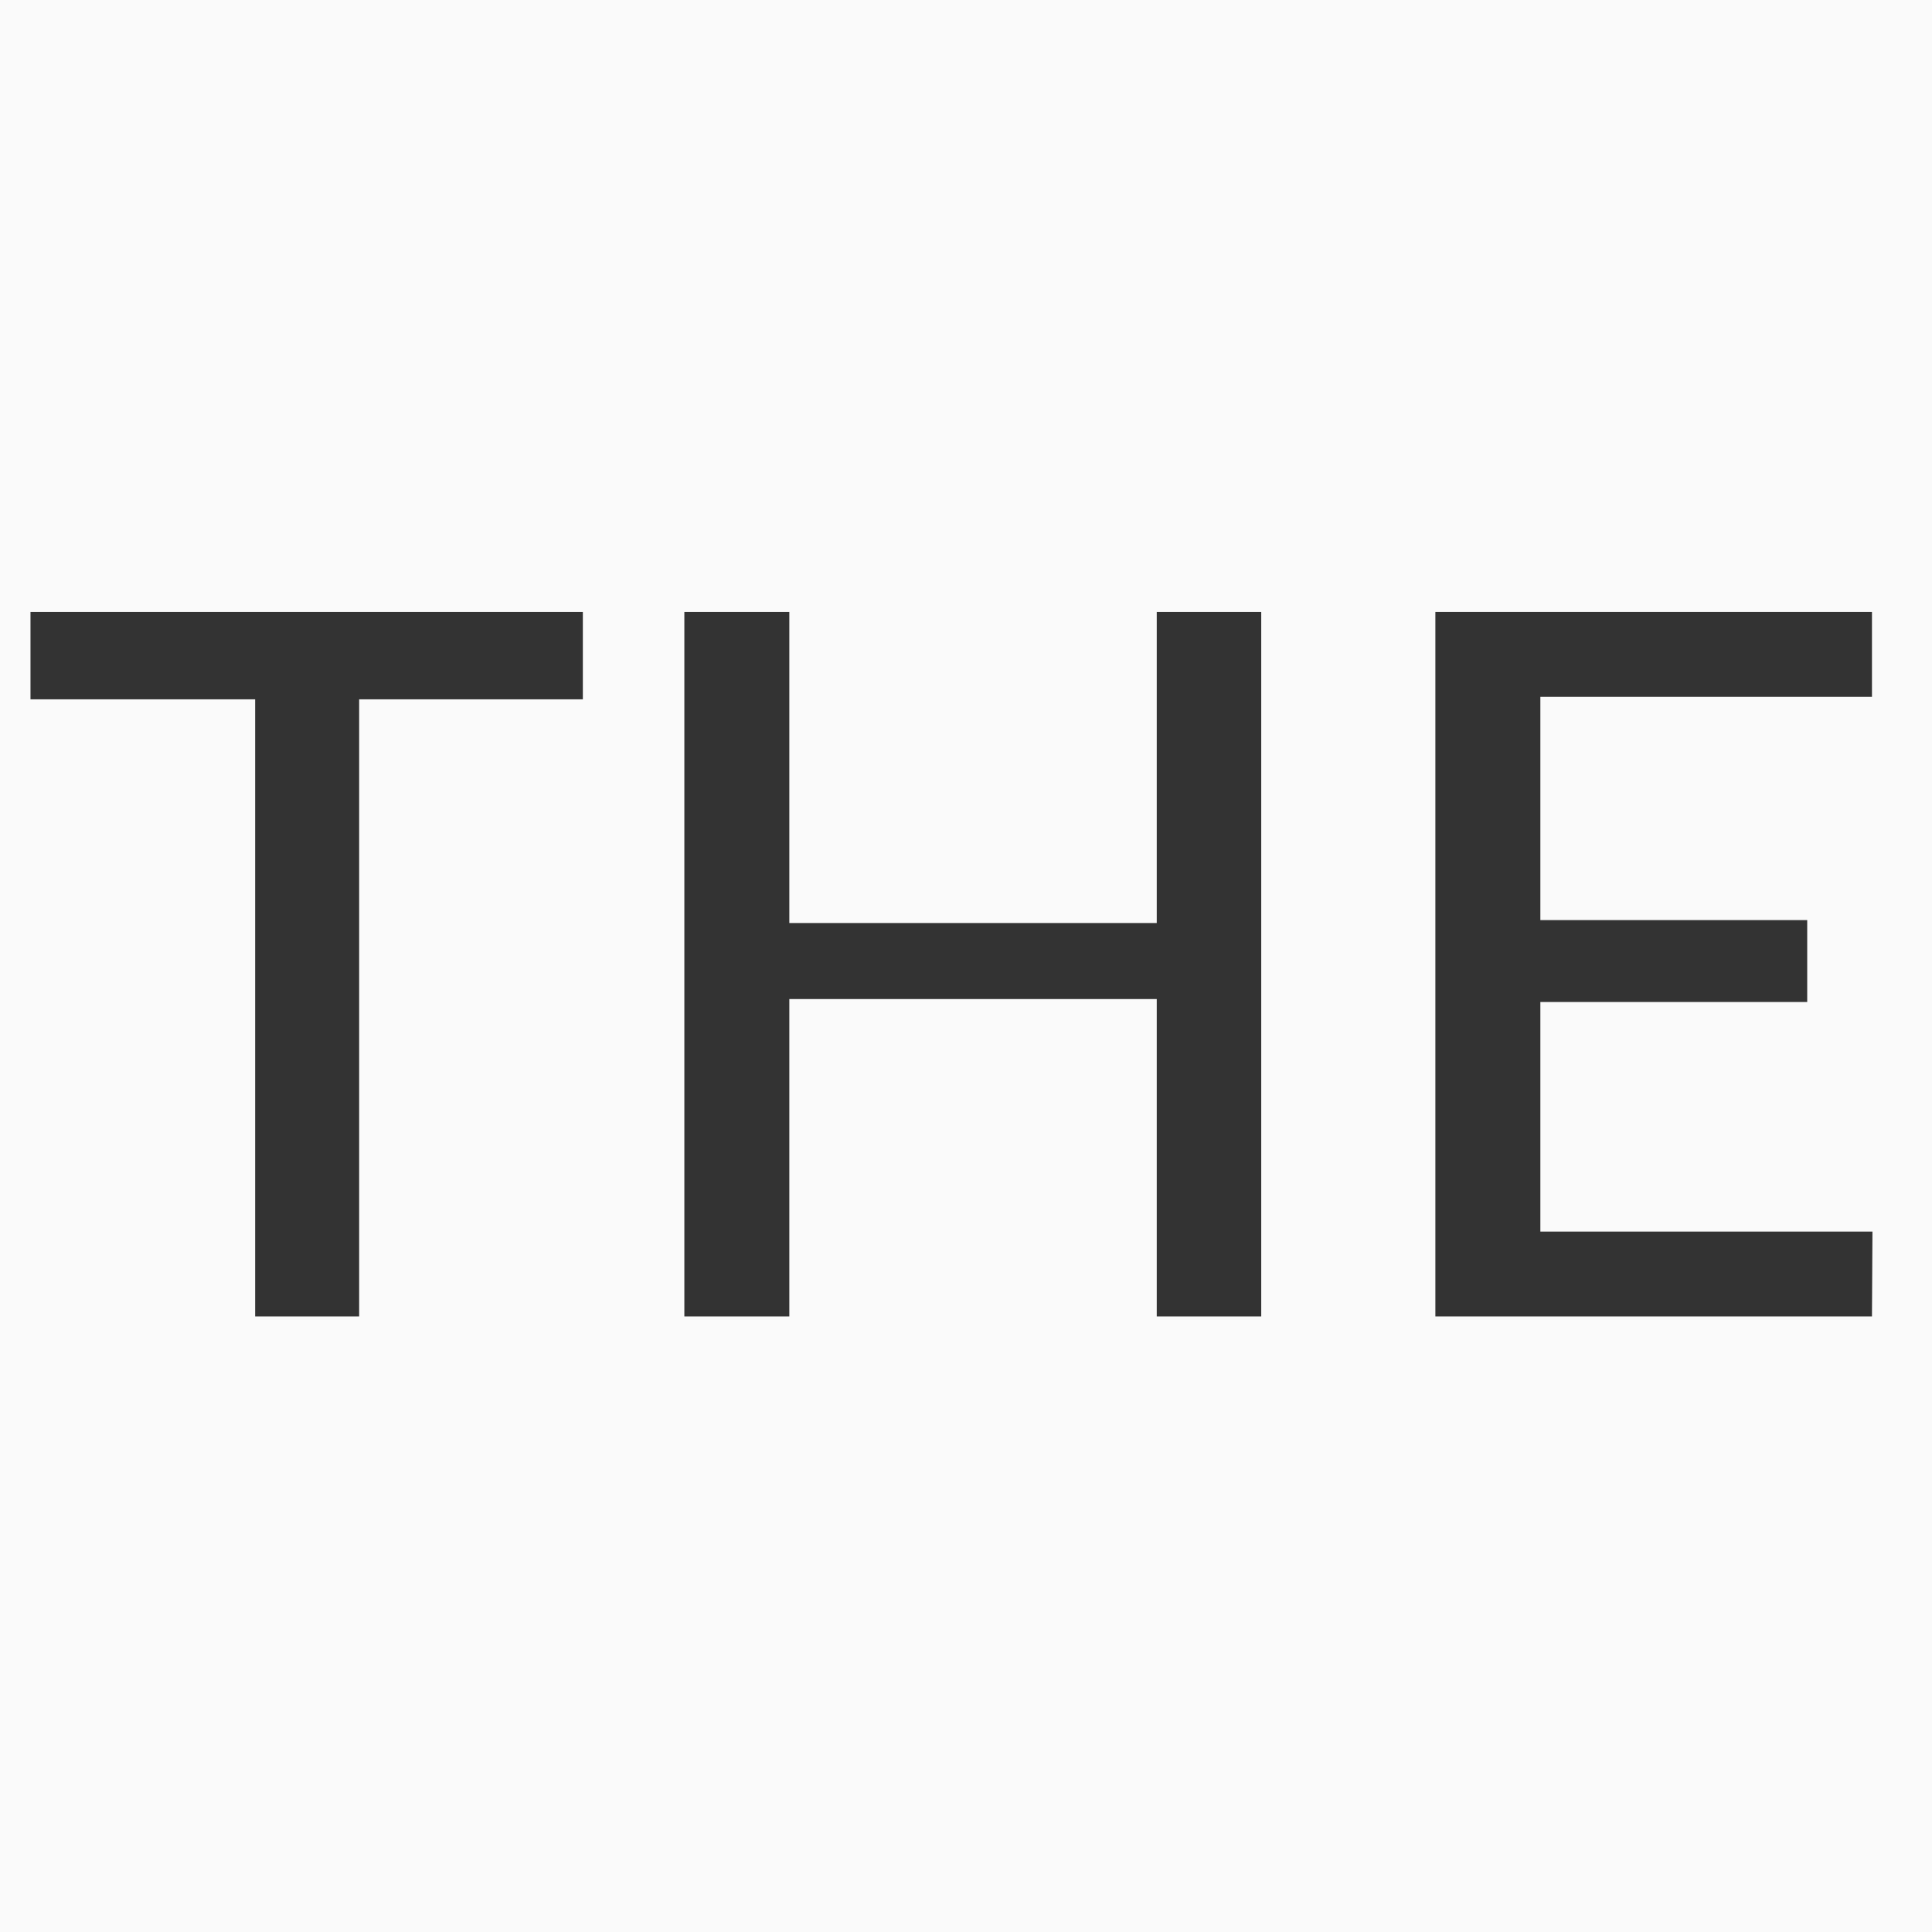
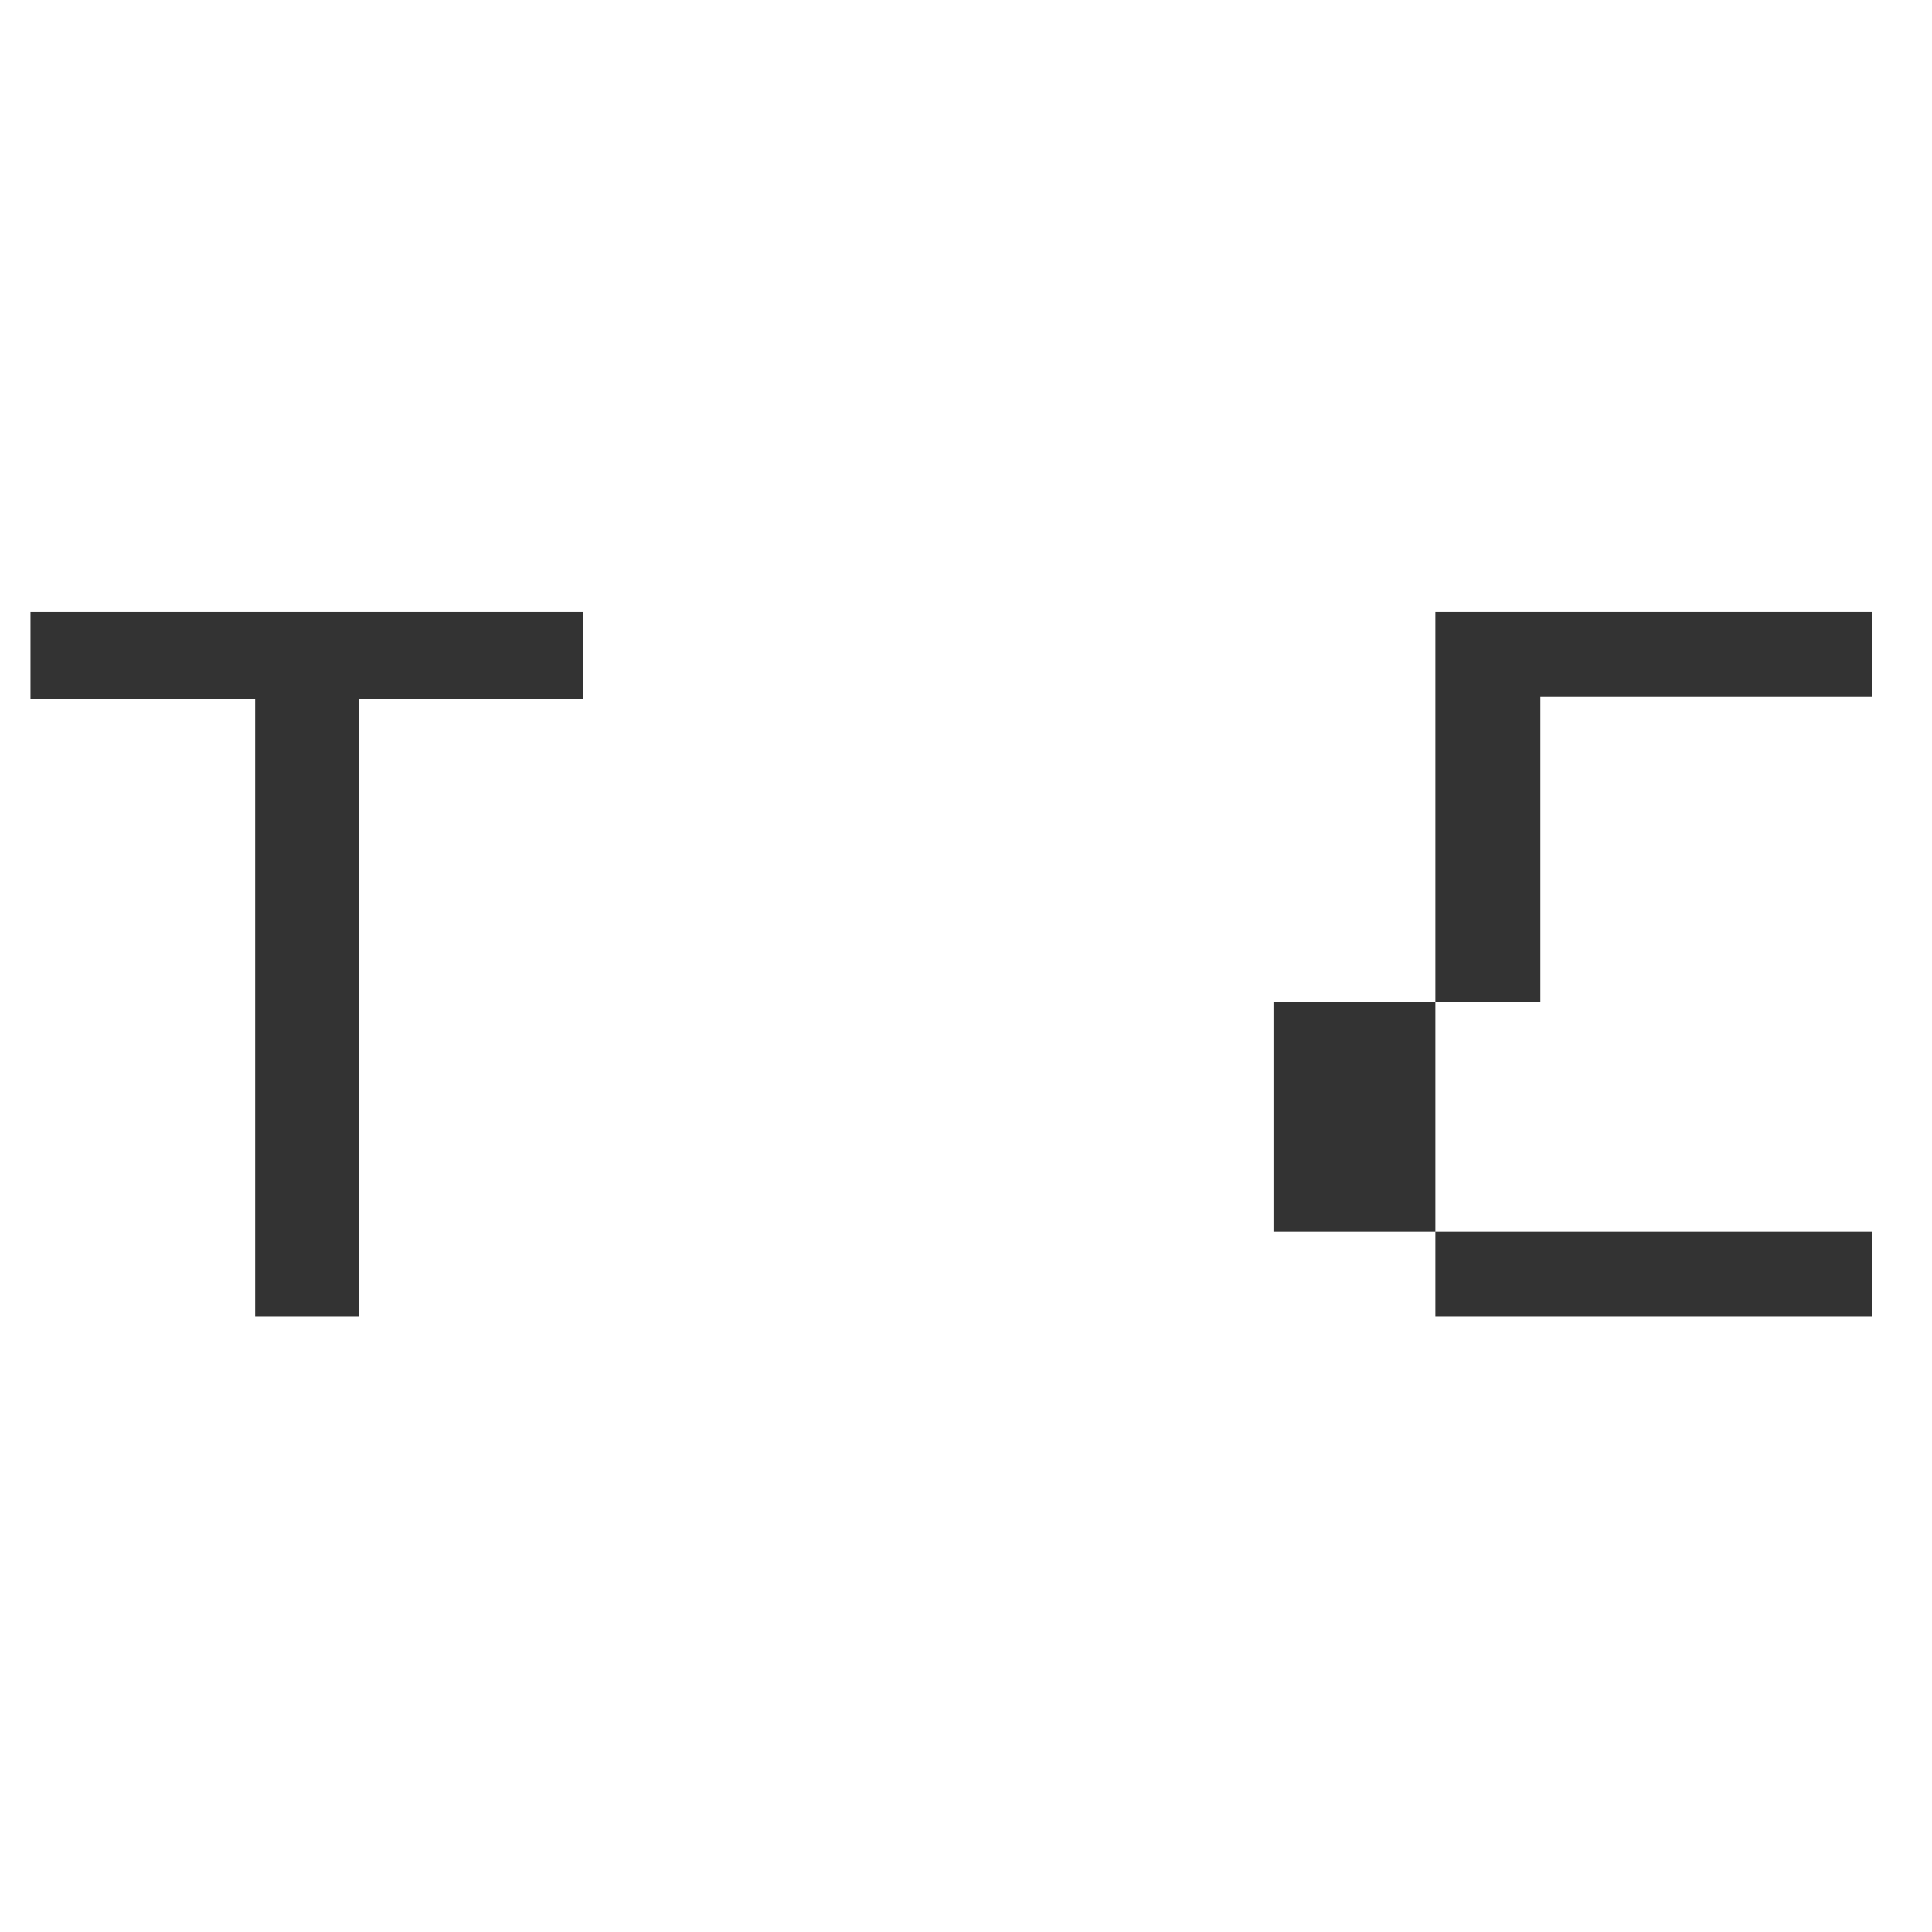
<svg xmlns="http://www.w3.org/2000/svg" viewBox="0 0 512 512">
  <defs>
    <style>      .cls-1 {        fill: #fafafa;      }      .cls-2 {        fill: #333;      }    </style>
  </defs>
  <g id="Ebene_1" data-name="Ebene 1">
-     <rect class="cls-1" width="512" height="512" />
-   </g>
+     </g>
  <g id="Ebene_2" data-name="Ebene 2">
    <path class="cls-2" d="M154.46,185.33h-59.28v163.54h-27.56v-163.54H8.08v-23.14h146.38v23.14Z" />
-     <path class="cls-2" d="M334.24,162.19v186.68h-27.69v-84.11h-97.37v84.11h-27.82v-186.68h27.82v82.42h97.37v-82.42h27.69Z" />
-     <path class="cls-2" d="M496.22,326.38l-.13,22.49h-115.7v-186.68h115.7v22.49h-87.88v59.15h70.72v21.71h-70.72v60.84h88.01Z" />
+     <path class="cls-2" d="M496.22,326.38l-.13,22.49h-115.7v-186.68h115.7v22.49h-87.88v59.15v21.71h-70.72v60.84h88.01Z" />
  </g>
</svg>